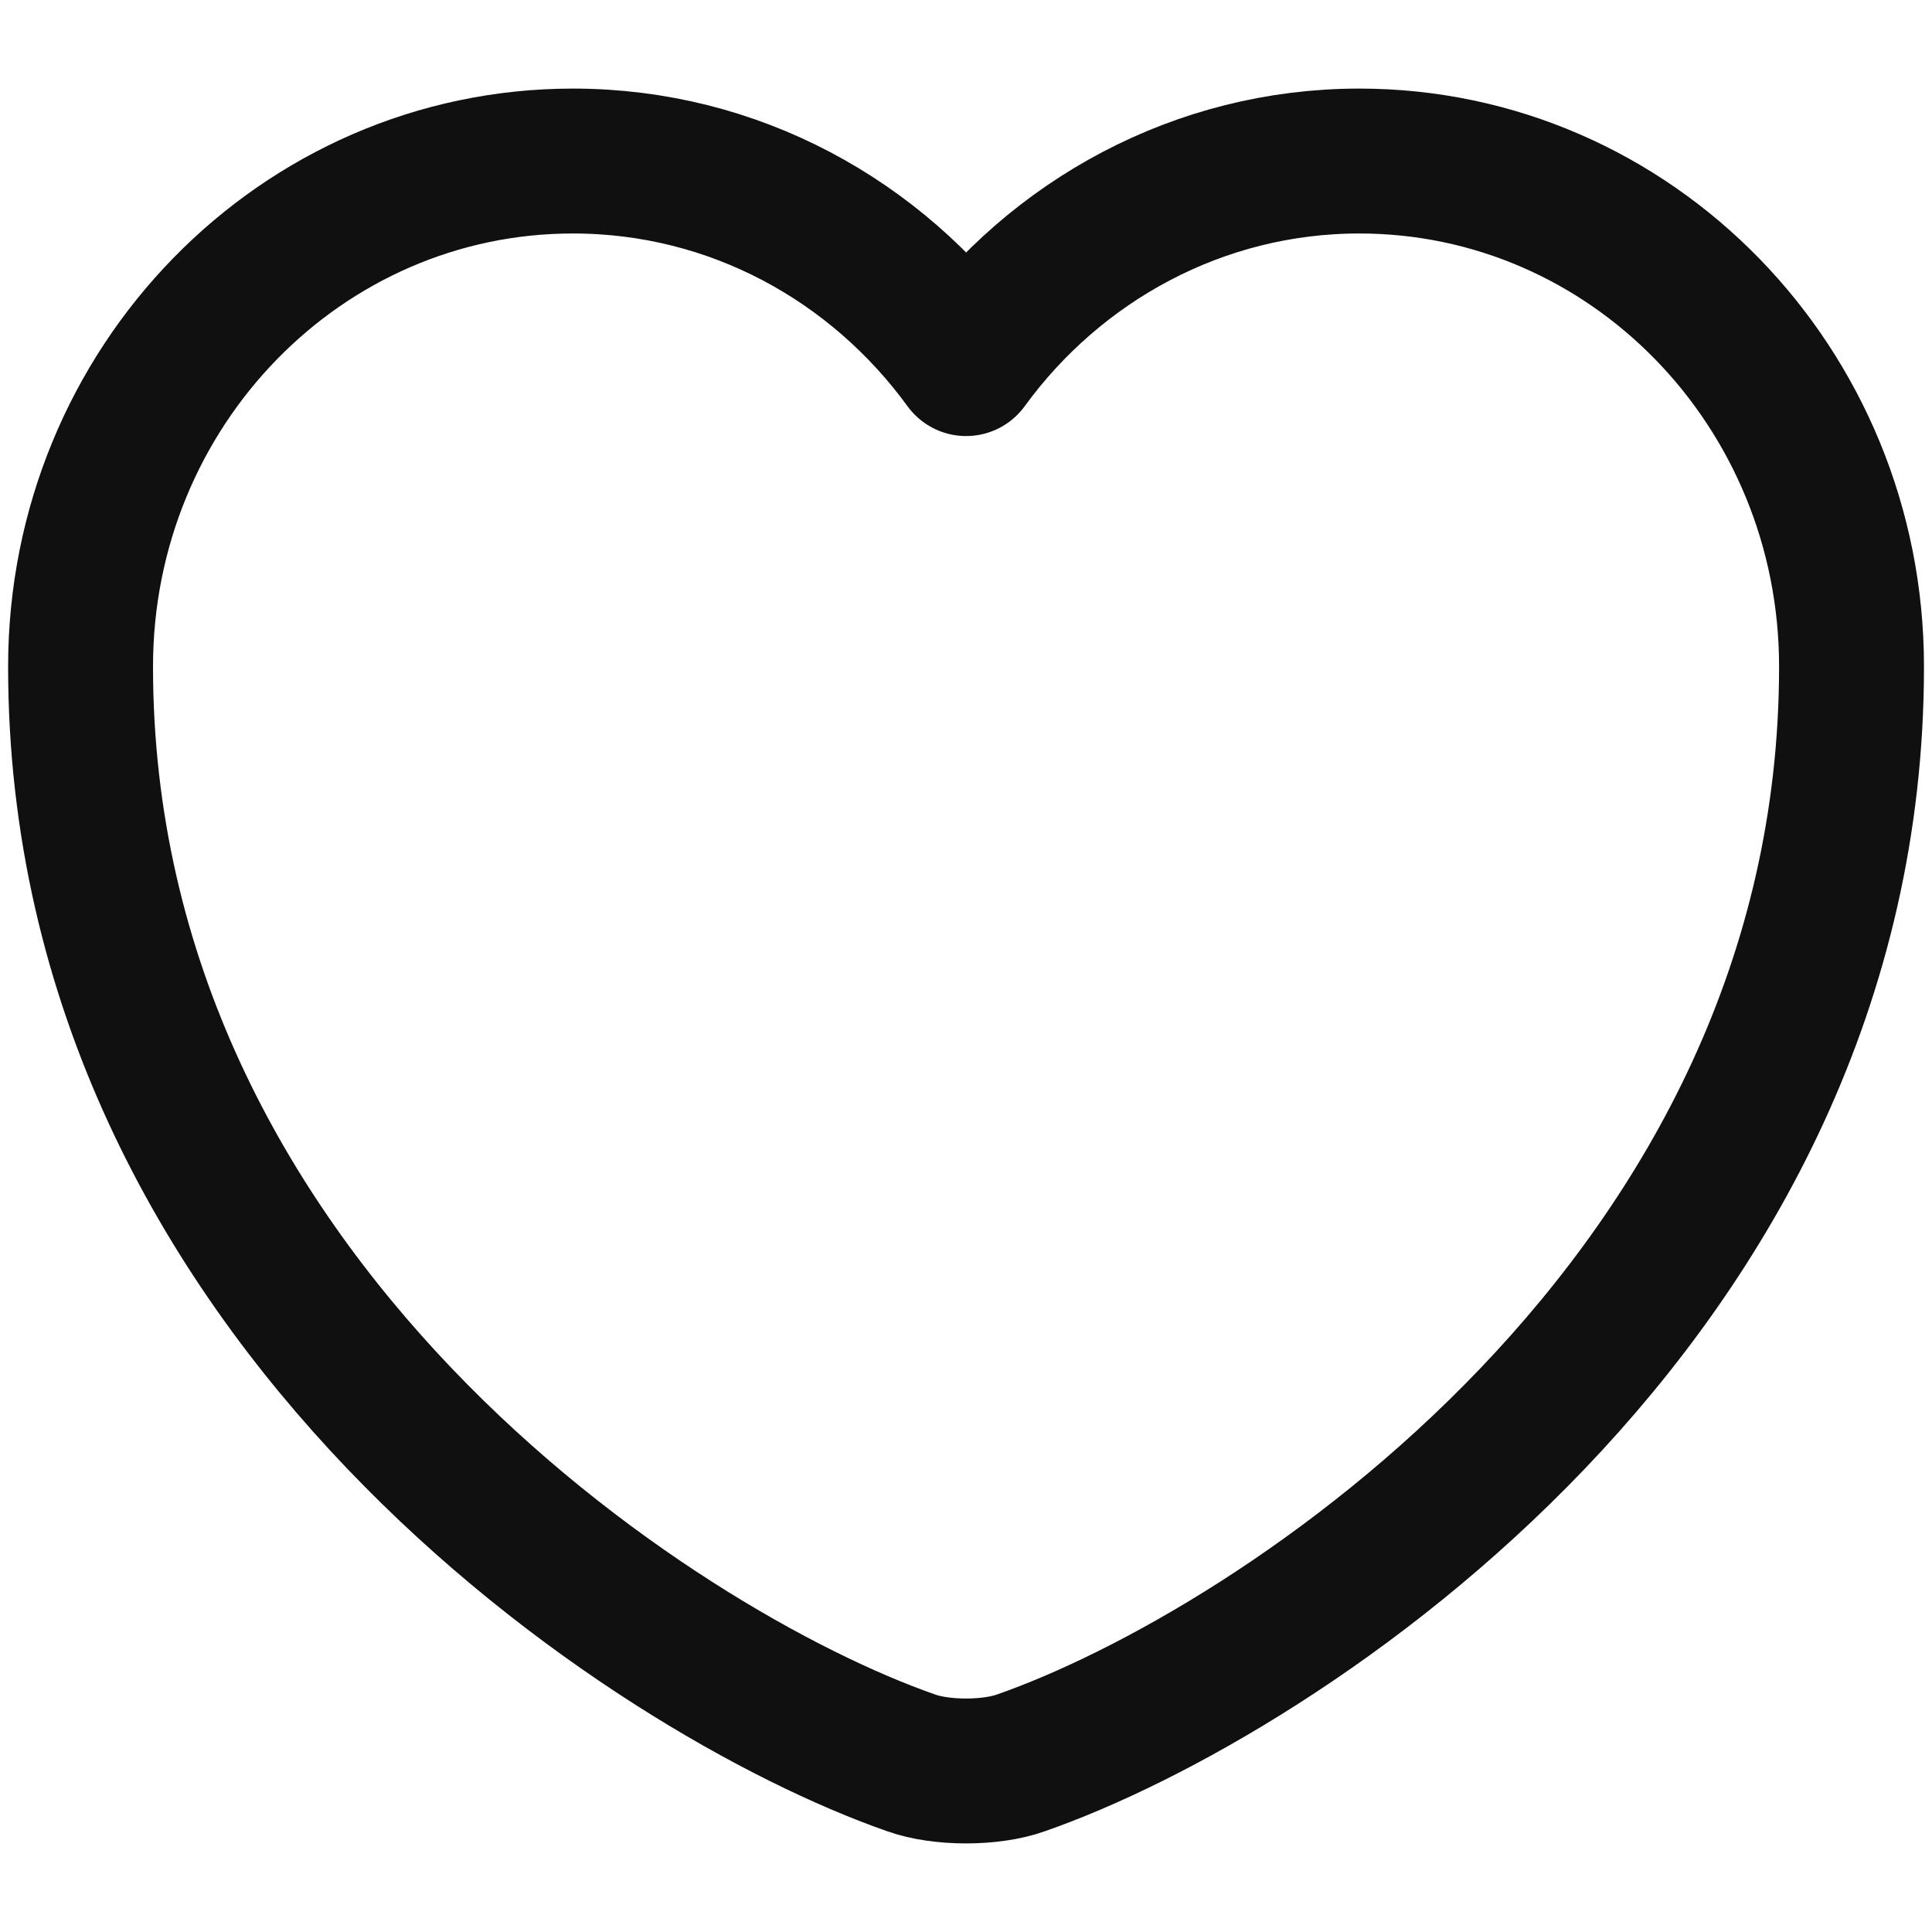
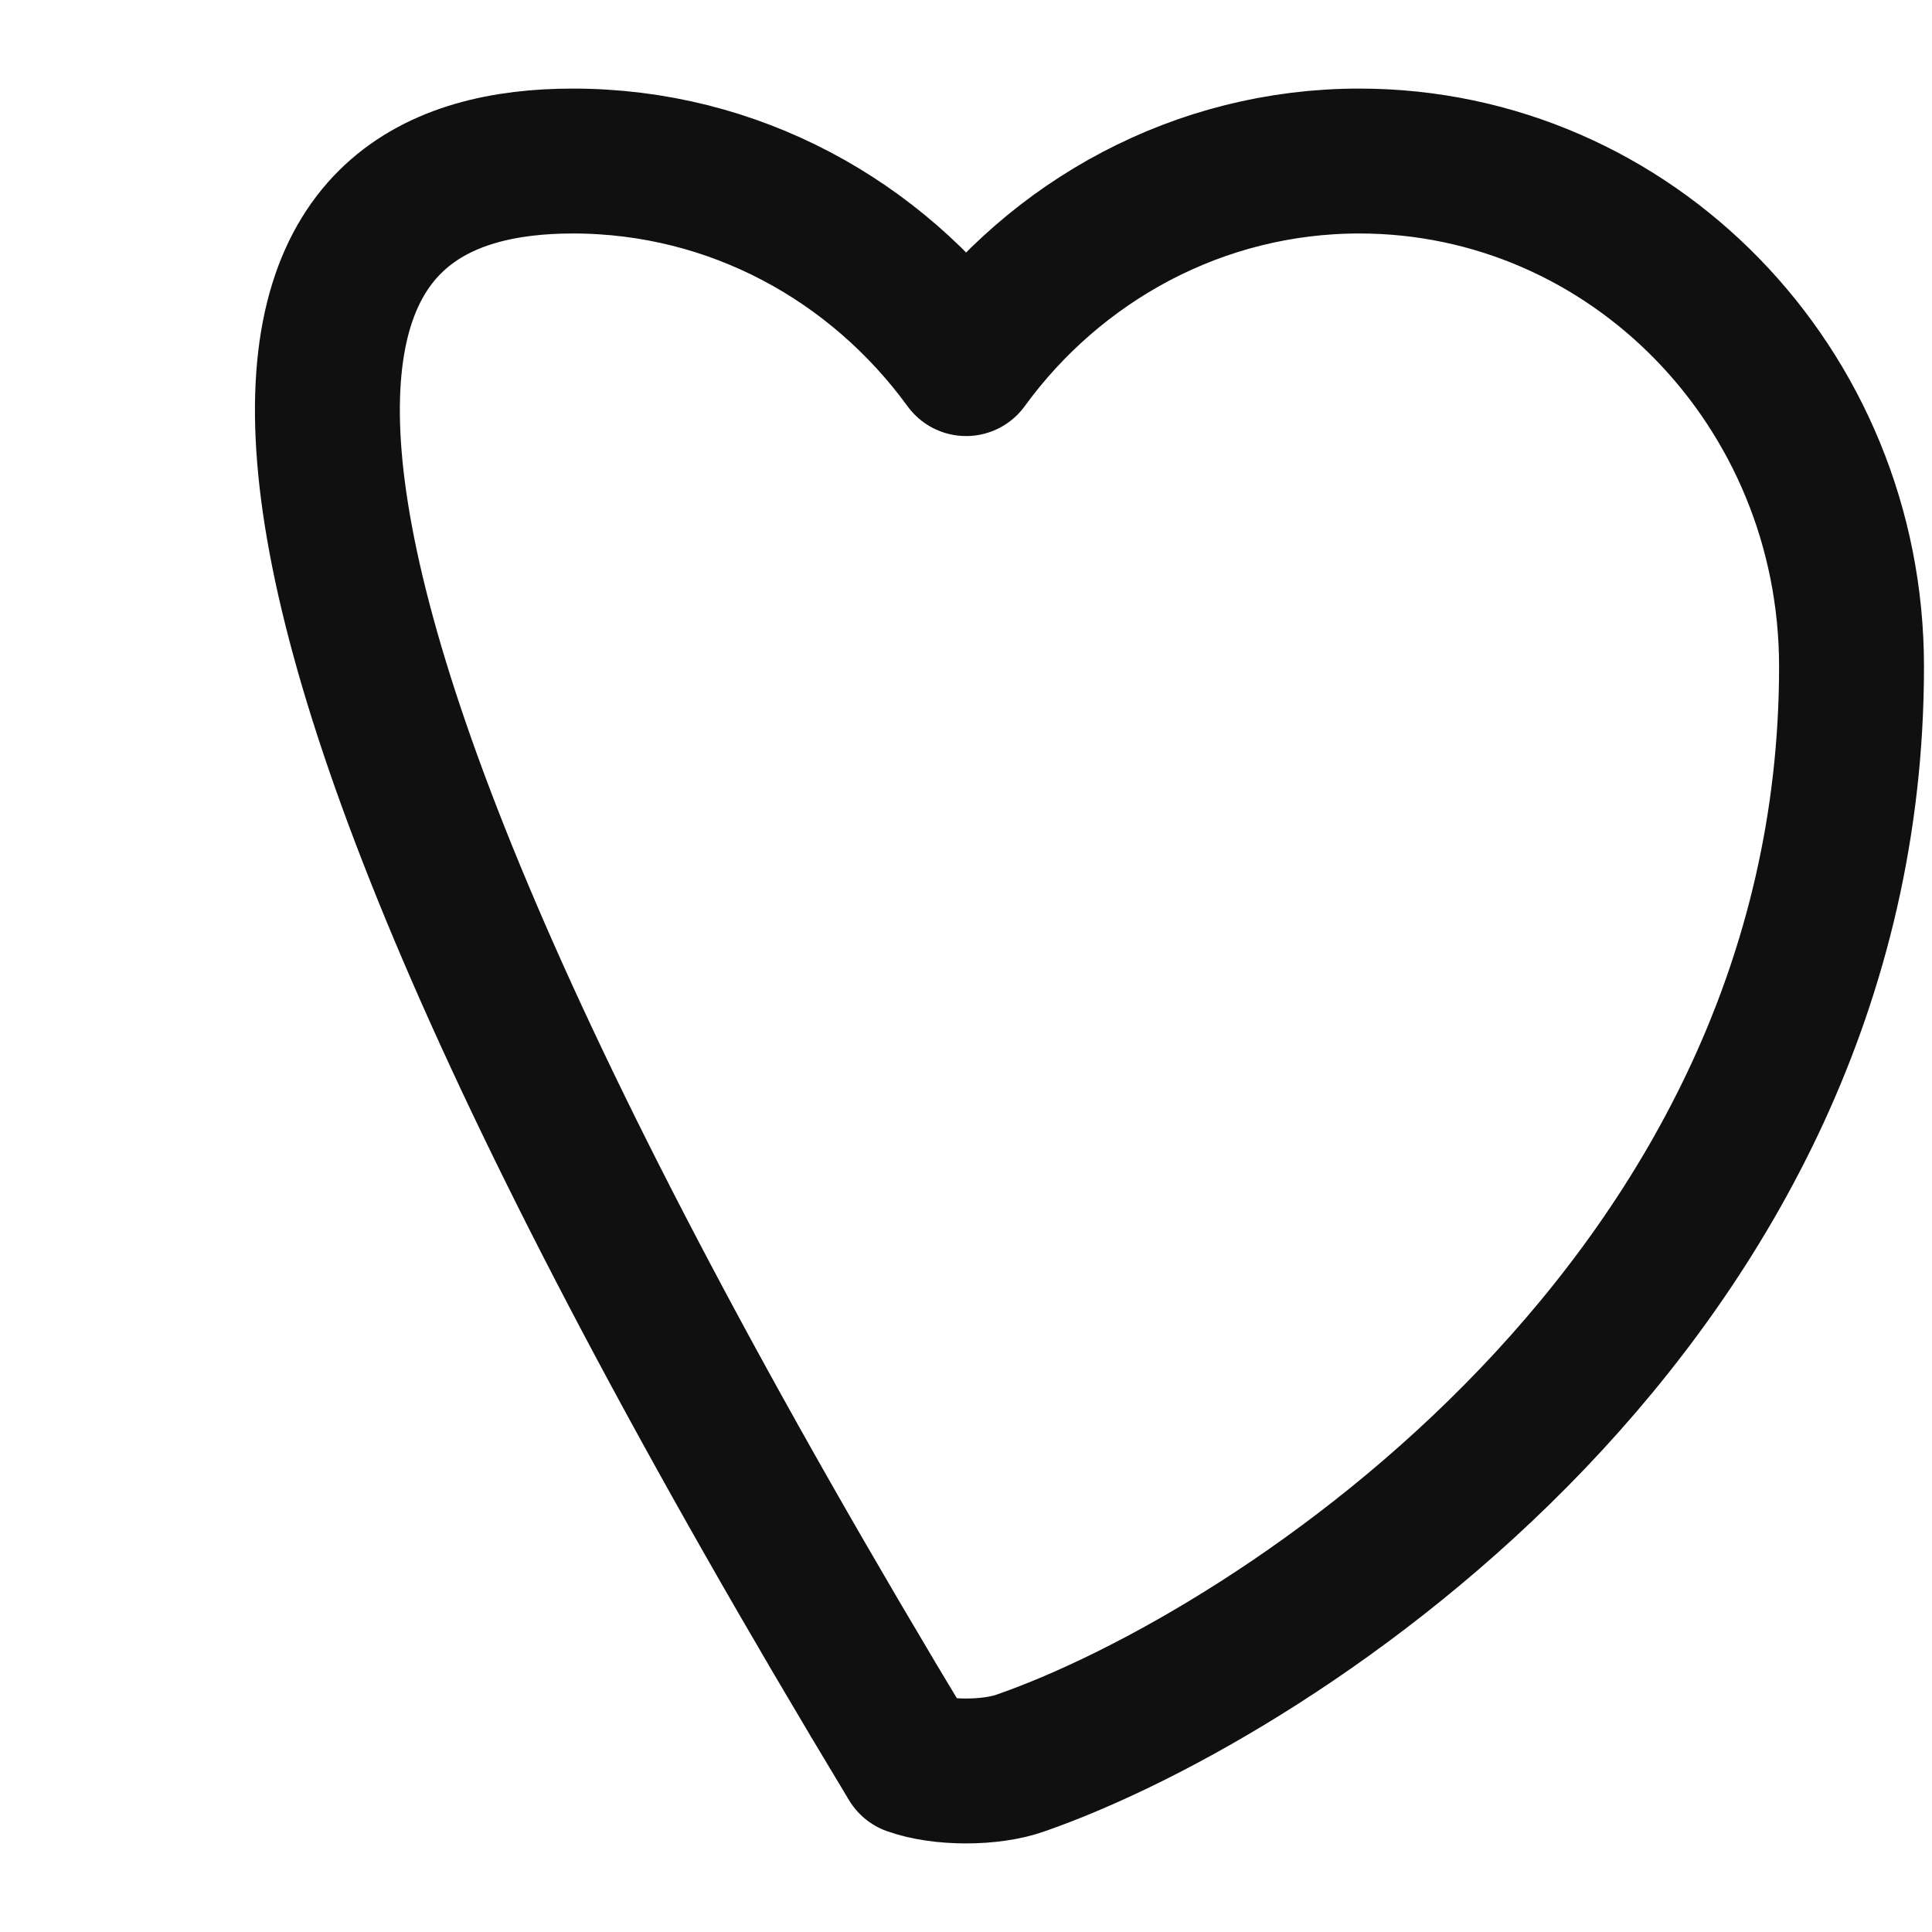
<svg xmlns="http://www.w3.org/2000/svg" width="20" height="20" viewBox="0 0 20 20" fill="none">
-   <path id="Vector" d="M10.569 18.249C10.257 18.361 9.744 18.361 9.432 18.249C6.774 17.322 0.834 13.455 0.834 6.901C0.834 4.008 3.116 1.667 5.931 1.667C7.599 1.667 9.075 2.491 10.001 3.764C10.927 2.491 12.412 1.667 14.071 1.667C16.885 1.667 19.167 4.008 19.167 6.901C19.167 13.455 13.227 17.322 10.569 18.249Z" stroke="#101010" stroke-width="1.5" stroke-linecap="round" stroke-linejoin="round" />
+   <path id="Vector" d="M10.569 18.249C10.257 18.361 9.744 18.361 9.432 18.249C0.834 4.008 3.116 1.667 5.931 1.667C7.599 1.667 9.075 2.491 10.001 3.764C10.927 2.491 12.412 1.667 14.071 1.667C16.885 1.667 19.167 4.008 19.167 6.901C19.167 13.455 13.227 17.322 10.569 18.249Z" stroke="#101010" stroke-width="1.5" stroke-linecap="round" stroke-linejoin="round" />
</svg>